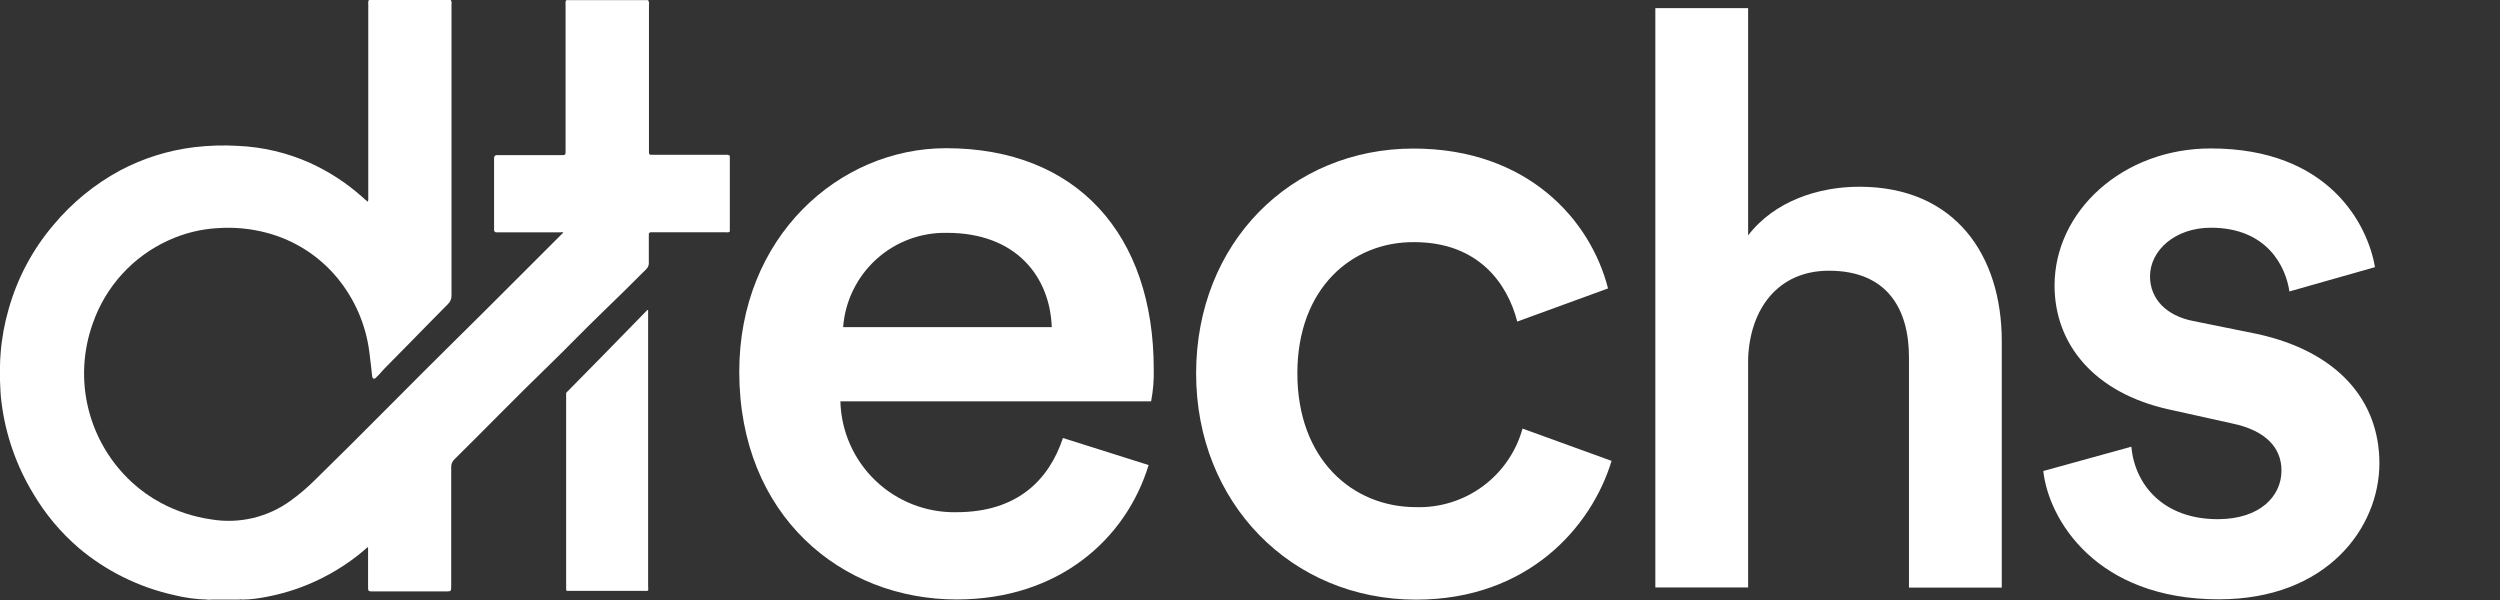
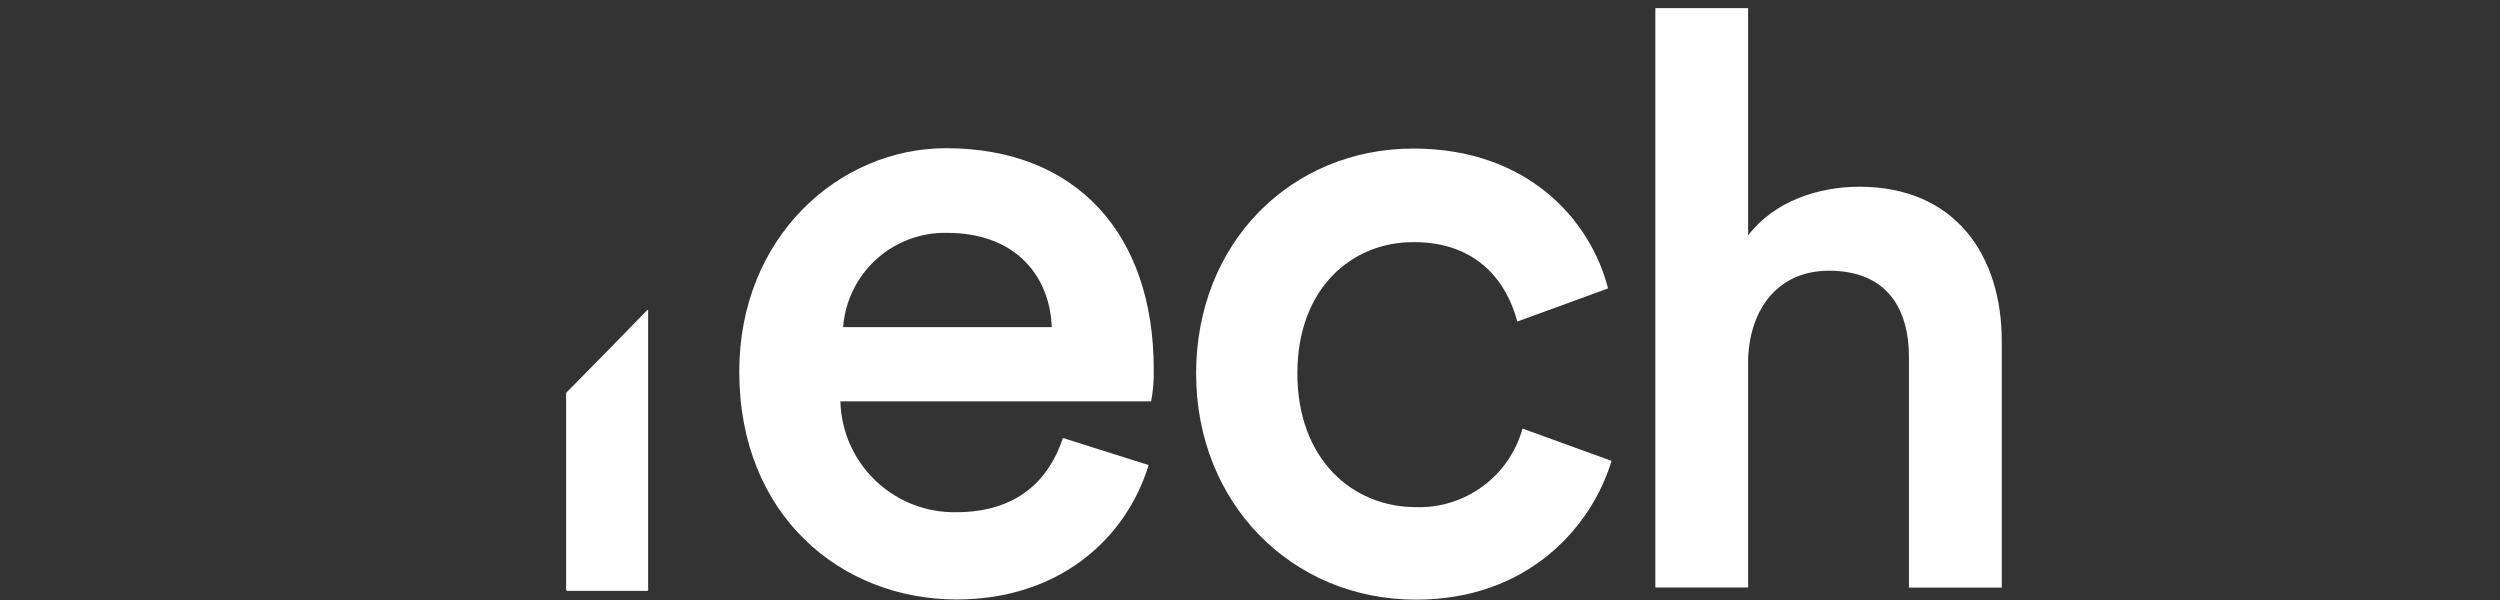
<svg xmlns="http://www.w3.org/2000/svg" fill="#fff" viewBox="0 0 125 30">
  <rect x="0" y="0" width="125" height="30" fill="#333333" stroke="none" />
  <path d="M57.431 23.253C56.297 26.963 52.934 29.973 47.829 29.973C42.068 29.973 36.963 25.783 36.963 18.583C36.963 11.861 41.937 7.41 47.3 7.41C53.846 7.41 57.687 11.73 57.687 18.453C57.701 18.994 57.657 19.535 57.556 20.067H42.019C42.058 21.57 42.691 22.997 43.778 24.035C44.866 25.074 46.32 25.64 47.823 25.61C50.864 25.61 52.451 23.995 53.147 21.9L57.431 23.253ZM52.588 16.358C52.499 13.867 50.843 11.642 47.349 11.642C46.045 11.615 44.779 12.089 43.813 12.966C42.848 13.843 42.254 15.057 42.156 16.358H52.588Z" />
  <path d="M64.868 18.668C64.868 22.946 67.604 25.357 70.803 25.357C72.002 25.392 73.178 25.024 74.143 24.312C75.108 23.6 75.806 22.585 76.127 21.429L80.578 23.044C79.575 26.361 76.388 29.982 70.803 29.982C64.561 29.982 59.806 25.138 59.806 18.677C59.806 12.131 64.561 7.428 70.672 7.428C76.388 7.428 79.532 11.007 80.402 14.421L75.862 16.078C75.382 14.202 73.941 12.107 70.712 12.107C67.617 12.08 64.868 14.393 64.868 18.668Z" />
  <path d="M87.406 29.374H82.767V0.407H87.406V11.77C88.726 10.049 90.927 9.337 92.967 9.337C97.768 9.337 100.088 12.776 100.088 17.057V29.38H95.448V17.857C95.448 15.458 94.366 13.536 91.447 13.536C88.887 13.536 87.495 15.458 87.406 17.939V29.374Z" />
-   <path d="M106.568 22.335C106.741 24.257 108.182 25.959 110.888 25.959C112.983 25.959 114.074 24.822 114.074 23.527C114.074 22.39 113.29 21.517 111.587 21.168L108.444 20.471C104.692 19.641 102.728 17.197 102.728 14.275C102.728 10.562 106.13 7.422 110.538 7.422C116.476 7.422 118.395 11.262 118.748 13.357L114.47 14.573C114.296 13.357 113.378 11.386 110.541 11.386C108.754 11.386 107.501 12.521 107.501 13.819C107.501 14.953 108.328 15.783 109.629 16.044L112.858 16.698C116.875 17.574 118.97 20.015 118.97 23.159C118.97 26.388 116.349 29.966 110.94 29.966C104.786 29.966 102.427 25.953 102.165 23.551L106.568 22.335Z" />
-   <path d="M28.316 0.006H32.405C32.449 0.08 32.465 0.168 32.448 0.252C32.448 2.028 32.448 3.804 32.448 5.579C32.448 6.236 32.448 6.89 32.448 7.546C32.448 7.735 32.448 7.741 32.642 7.741H36.26C36.34 7.726 36.422 7.741 36.491 7.784V11.578C36.431 11.633 36.355 11.614 36.285 11.614H32.545C32.531 11.612 32.516 11.614 32.502 11.618C32.488 11.623 32.476 11.631 32.466 11.641C32.456 11.652 32.448 11.664 32.444 11.678C32.44 11.692 32.439 11.707 32.441 11.721C32.441 11.757 32.441 11.794 32.441 11.83C32.441 12.265 32.441 12.7 32.441 13.135C32.444 13.197 32.433 13.26 32.409 13.318C32.385 13.375 32.348 13.427 32.302 13.469C31.575 14.205 30.83 14.925 30.088 15.646C29.176 16.528 28.303 17.44 27.394 18.319C25.819 19.839 24.29 21.42 22.73 22.958C22.674 23.009 22.63 23.071 22.601 23.14C22.571 23.209 22.557 23.284 22.56 23.36C22.56 25.339 22.56 27.312 22.56 29.298C22.56 29.568 22.56 29.571 22.28 29.571H18.589C18.428 29.571 18.404 29.544 18.404 29.38C18.404 28.756 18.404 28.133 18.404 27.507C18.41 27.455 18.405 27.402 18.389 27.352C18.212 27.504 18.042 27.656 17.869 27.787C16.99 28.472 16.009 29.015 14.962 29.395C14.248 29.652 13.509 29.834 12.758 29.936C12.54 29.964 12.32 29.978 12.101 29.979C12.054 29.965 12.005 29.965 11.958 29.979H10.611C10.534 29.968 10.457 29.968 10.38 29.979C9.815 29.966 9.253 29.891 8.705 29.754C7.812 29.556 6.948 29.249 6.13 28.841C5.347 28.45 4.613 27.967 3.943 27.403C3.035 26.624 2.261 25.699 1.654 24.667C0.82 23.288 0.283 21.75 0.079 20.152C0.027 19.772 0.015 19.419 0 19.039C0 19.018 0 18.796 0 18.717C0 18.501 0 18.519 0 18.303C0 18.087 0.015 17.887 0.03 17.677C0.087 16.921 0.223 16.173 0.435 15.445C0.869 13.905 1.63 12.476 2.666 11.256C3.596 10.138 4.732 9.209 6.011 8.519C7.159 7.912 8.409 7.519 9.699 7.361C10.429 7.273 11.166 7.251 11.9 7.294C13.135 7.348 14.349 7.634 15.479 8.136C16.428 8.566 17.308 9.135 18.088 9.827C18.185 9.912 18.276 10.003 18.392 10.088C18.416 10.027 18.424 9.961 18.413 9.897C18.413 6.674 18.413 3.452 18.413 0.231C18.413 0.155 18.392 0.07 18.449 2.67029e-05H22.539C22.578 0.066 22.591 0.144 22.575 0.219V5.631C22.575 8.671 22.575 11.718 22.575 14.77C22.578 14.852 22.564 14.934 22.532 15.009C22.501 15.085 22.453 15.153 22.393 15.208C21.748 15.865 21.098 16.513 20.459 17.175C20.037 17.61 19.605 18.033 19.185 18.468C19.07 18.586 18.972 18.723 18.848 18.832C18.796 18.878 18.756 18.954 18.683 18.933C18.61 18.912 18.61 18.817 18.601 18.747C18.556 18.361 18.519 17.972 18.465 17.586C18.29 16.228 17.734 14.947 16.862 13.892C15.945 12.785 14.703 11.994 13.311 11.633C12.529 11.428 11.719 11.351 10.912 11.405C10.055 11.449 9.214 11.656 8.434 12.013C7.552 12.411 6.761 12.986 6.109 13.7C5.457 14.415 4.957 15.255 4.64 16.169C4.148 17.537 4.07 19.019 4.416 20.43C4.763 21.841 5.517 23.12 6.586 24.105C7.024 24.511 7.512 24.859 8.039 25.141C8.827 25.564 9.683 25.845 10.569 25.971C11.261 26.087 11.969 26.062 12.651 25.9C13.333 25.738 13.976 25.44 14.542 25.026C14.968 24.718 15.368 24.377 15.74 24.007C18.191 21.617 20.575 19.161 23.016 16.762C24.71 15.096 26.379 13.402 28.066 11.727C28.107 11.699 28.14 11.661 28.164 11.617C28.116 11.606 28.066 11.606 28.018 11.617H24.822C24.806 11.618 24.791 11.616 24.776 11.61C24.761 11.605 24.747 11.596 24.736 11.585C24.725 11.573 24.716 11.56 24.711 11.545C24.705 11.53 24.703 11.515 24.704 11.499C24.704 11.456 24.704 11.417 24.704 11.377V8.015C24.701 7.97 24.701 7.925 24.704 7.881C24.706 7.849 24.719 7.819 24.741 7.796C24.764 7.773 24.793 7.759 24.825 7.756C24.88 7.753 24.935 7.753 24.989 7.756H28.054C28.279 7.756 28.279 7.756 28.279 7.525V0.228C28.279 0.161 28.258 0.079 28.316 0.006Z" />
-   <path d="M10.368 30C10.368 30 10.368 30 10.368 29.979C10.45 29.966 10.533 29.973 10.611 30H10.368Z" />
  <path d="M32.406 15.512V19.048C32.406 22.474 32.406 25.901 32.406 29.331C32.416 29.396 32.416 29.463 32.406 29.529C32.342 29.549 32.274 29.554 32.208 29.544H28.407C28.31 29.544 28.31 29.544 28.307 29.438V19.799C28.307 19.602 28.286 19.666 28.416 19.532C29.666 18.273 30.9 17.002 32.138 15.734L32.372 15.494L32.406 15.512Z" />
</svg>